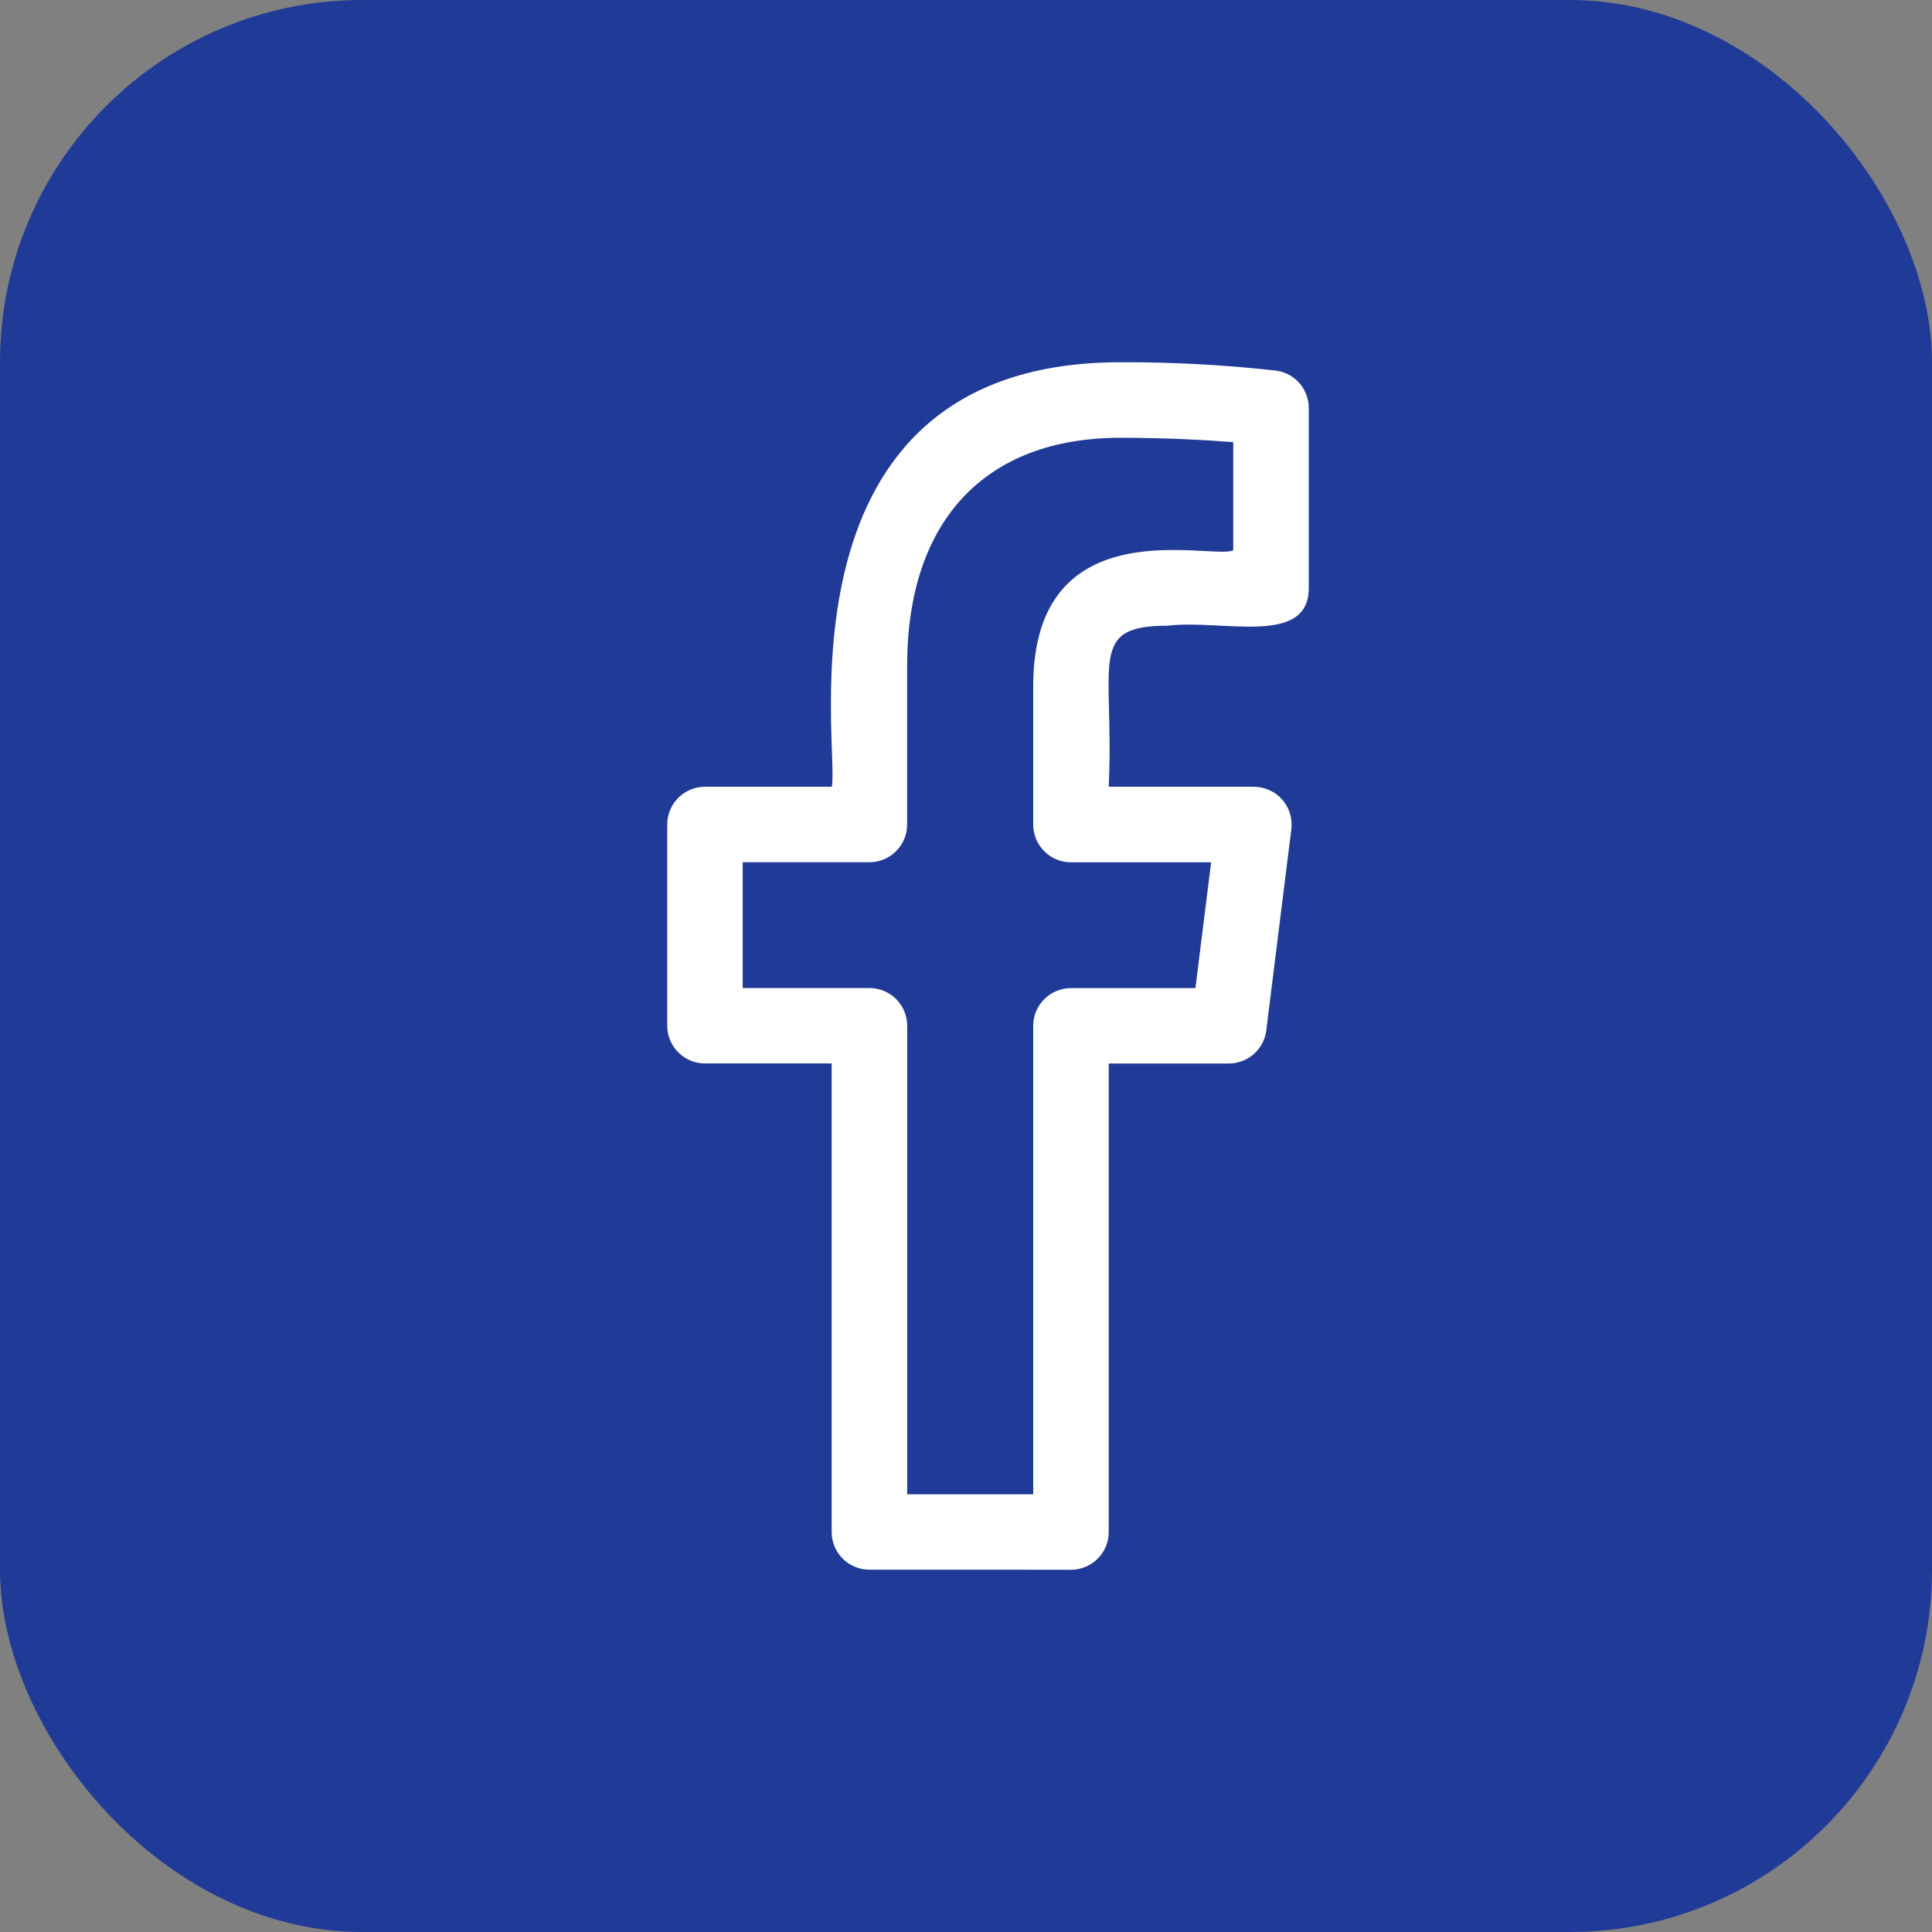
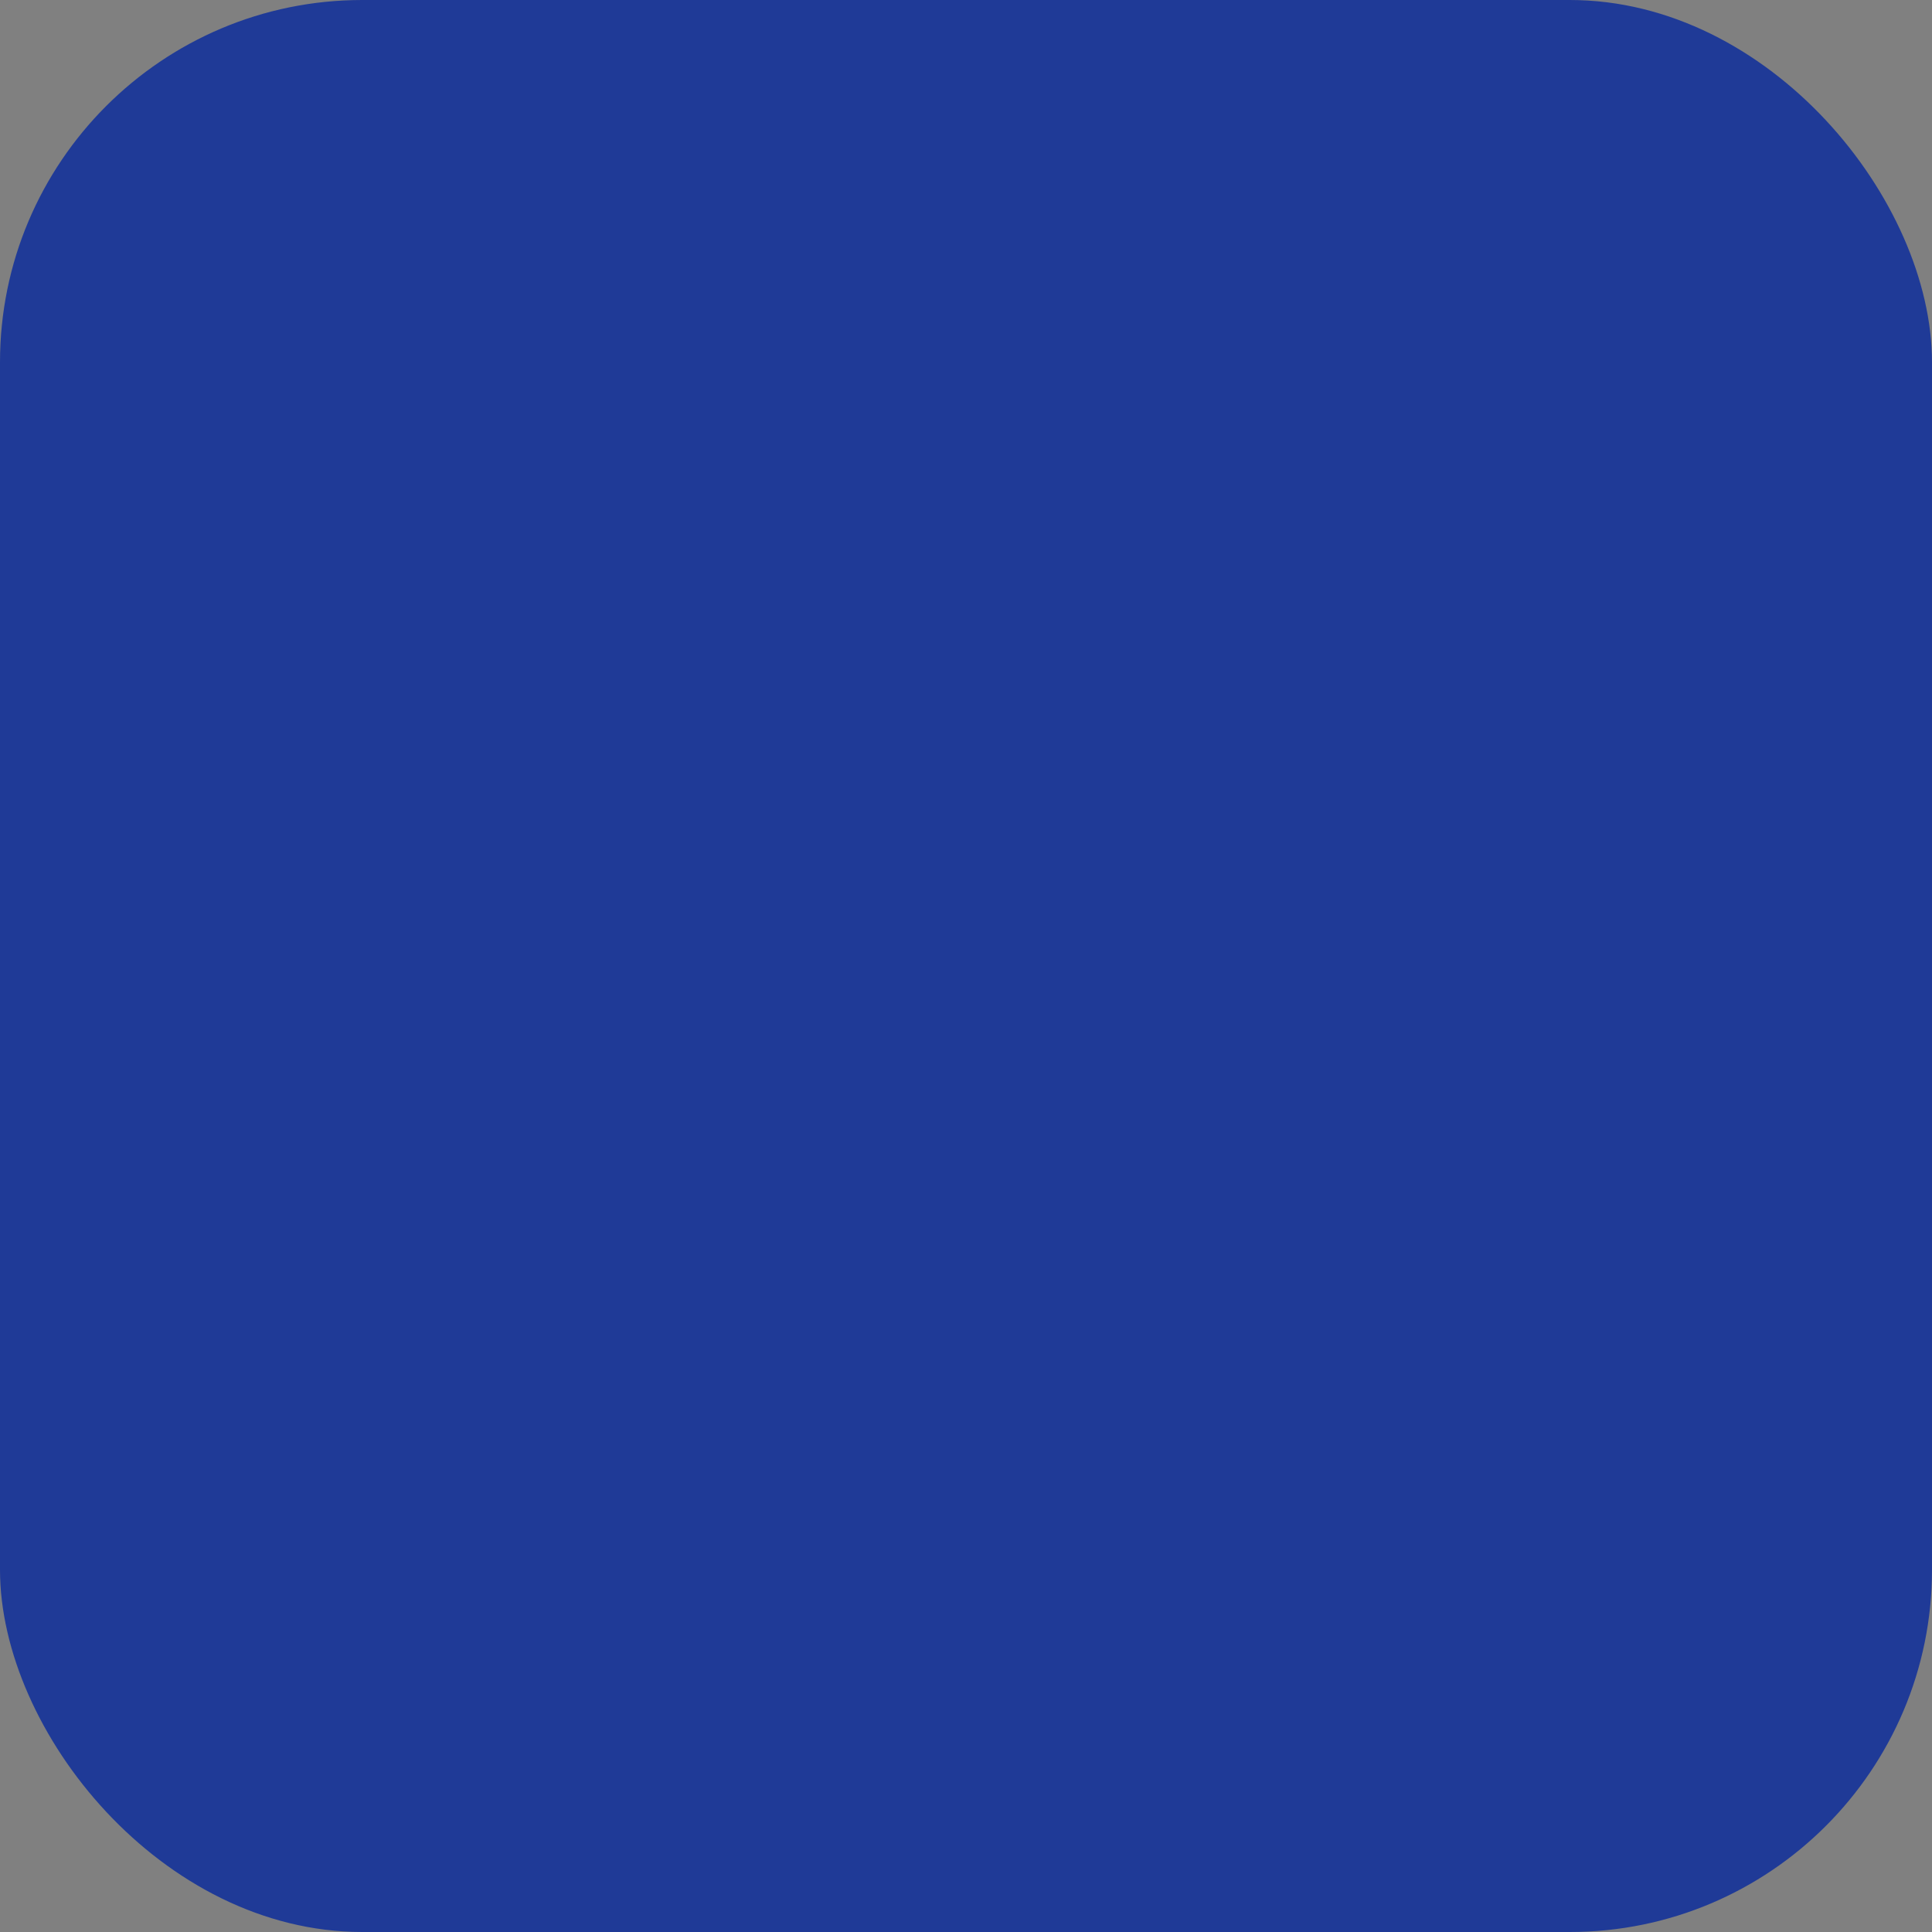
<svg xmlns="http://www.w3.org/2000/svg" width="64" height="64" viewBox="0 0 64 64" fill="none">
  <rect x="0" y="0" width="64" height="64" fill="#808080" stroke="none" />
  <rect width="64" height="64" rx="12" fill="#1F3A97" />
  <g clip-path="url(#clip0_550_2316)">
-     <path d="M23.353 35.228H27.55V50.748C27.55 51.438 28.108 51.998 28.8 51.998L35.478 52C35.81 52 36.128 51.868 36.362 51.634C36.597 51.4 36.728 51.082 36.728 50.75V35.23H40.707C41.011 35.23 41.305 35.119 41.534 34.917C41.762 34.715 41.909 34.437 41.947 34.135L42.777 27.468C42.799 27.293 42.783 27.114 42.731 26.945C42.678 26.775 42.591 26.619 42.474 26.486C42.356 26.353 42.212 26.247 42.05 26.174C41.889 26.101 41.714 26.064 41.537 26.063H36.728C36.917 21.945 36.003 20.727 38.682 20.727C40.495 20.51 43.355 21.428 43.355 19.477V13.515C43.355 13.213 43.245 12.921 43.047 12.694C42.849 12.466 42.574 12.318 42.275 12.277C40.563 12.086 38.841 11.993 37.118 12C25.435 12 27.84 24.953 27.552 26.062H23.353C23.022 26.062 22.704 26.194 22.469 26.428C22.235 26.662 22.103 26.98 22.103 27.312V33.978C22.103 34.668 22.663 35.228 23.353 35.228ZM24.603 28.563H28.8C29.131 28.563 29.449 28.432 29.684 28.197C29.918 27.963 30.05 27.645 30.05 27.313V22.062C30.05 17.257 32.625 14.502 37.117 14.502C38.58 14.502 39.927 14.573 40.853 14.647V18.228C40.183 18.57 34.227 16.755 34.227 22.723V27.315C34.227 28.005 34.787 28.565 35.477 28.565H40.12L39.6 32.732H35.477C35.145 32.732 34.827 32.864 34.593 33.098C34.358 33.332 34.227 33.65 34.227 33.982V49.5H30.052V33.98C30.052 33.649 29.92 33.331 29.686 33.096C29.451 32.862 29.133 32.73 28.802 32.73H24.603V28.563Z" fill="white" />
-   </g>
+     </g>
  <defs>
    <clipPath id="clip0_550_2316">
      <rect width="40" height="40" fill="white" transform="translate(12 12)" />
    </clipPath>
  </defs>
</svg>